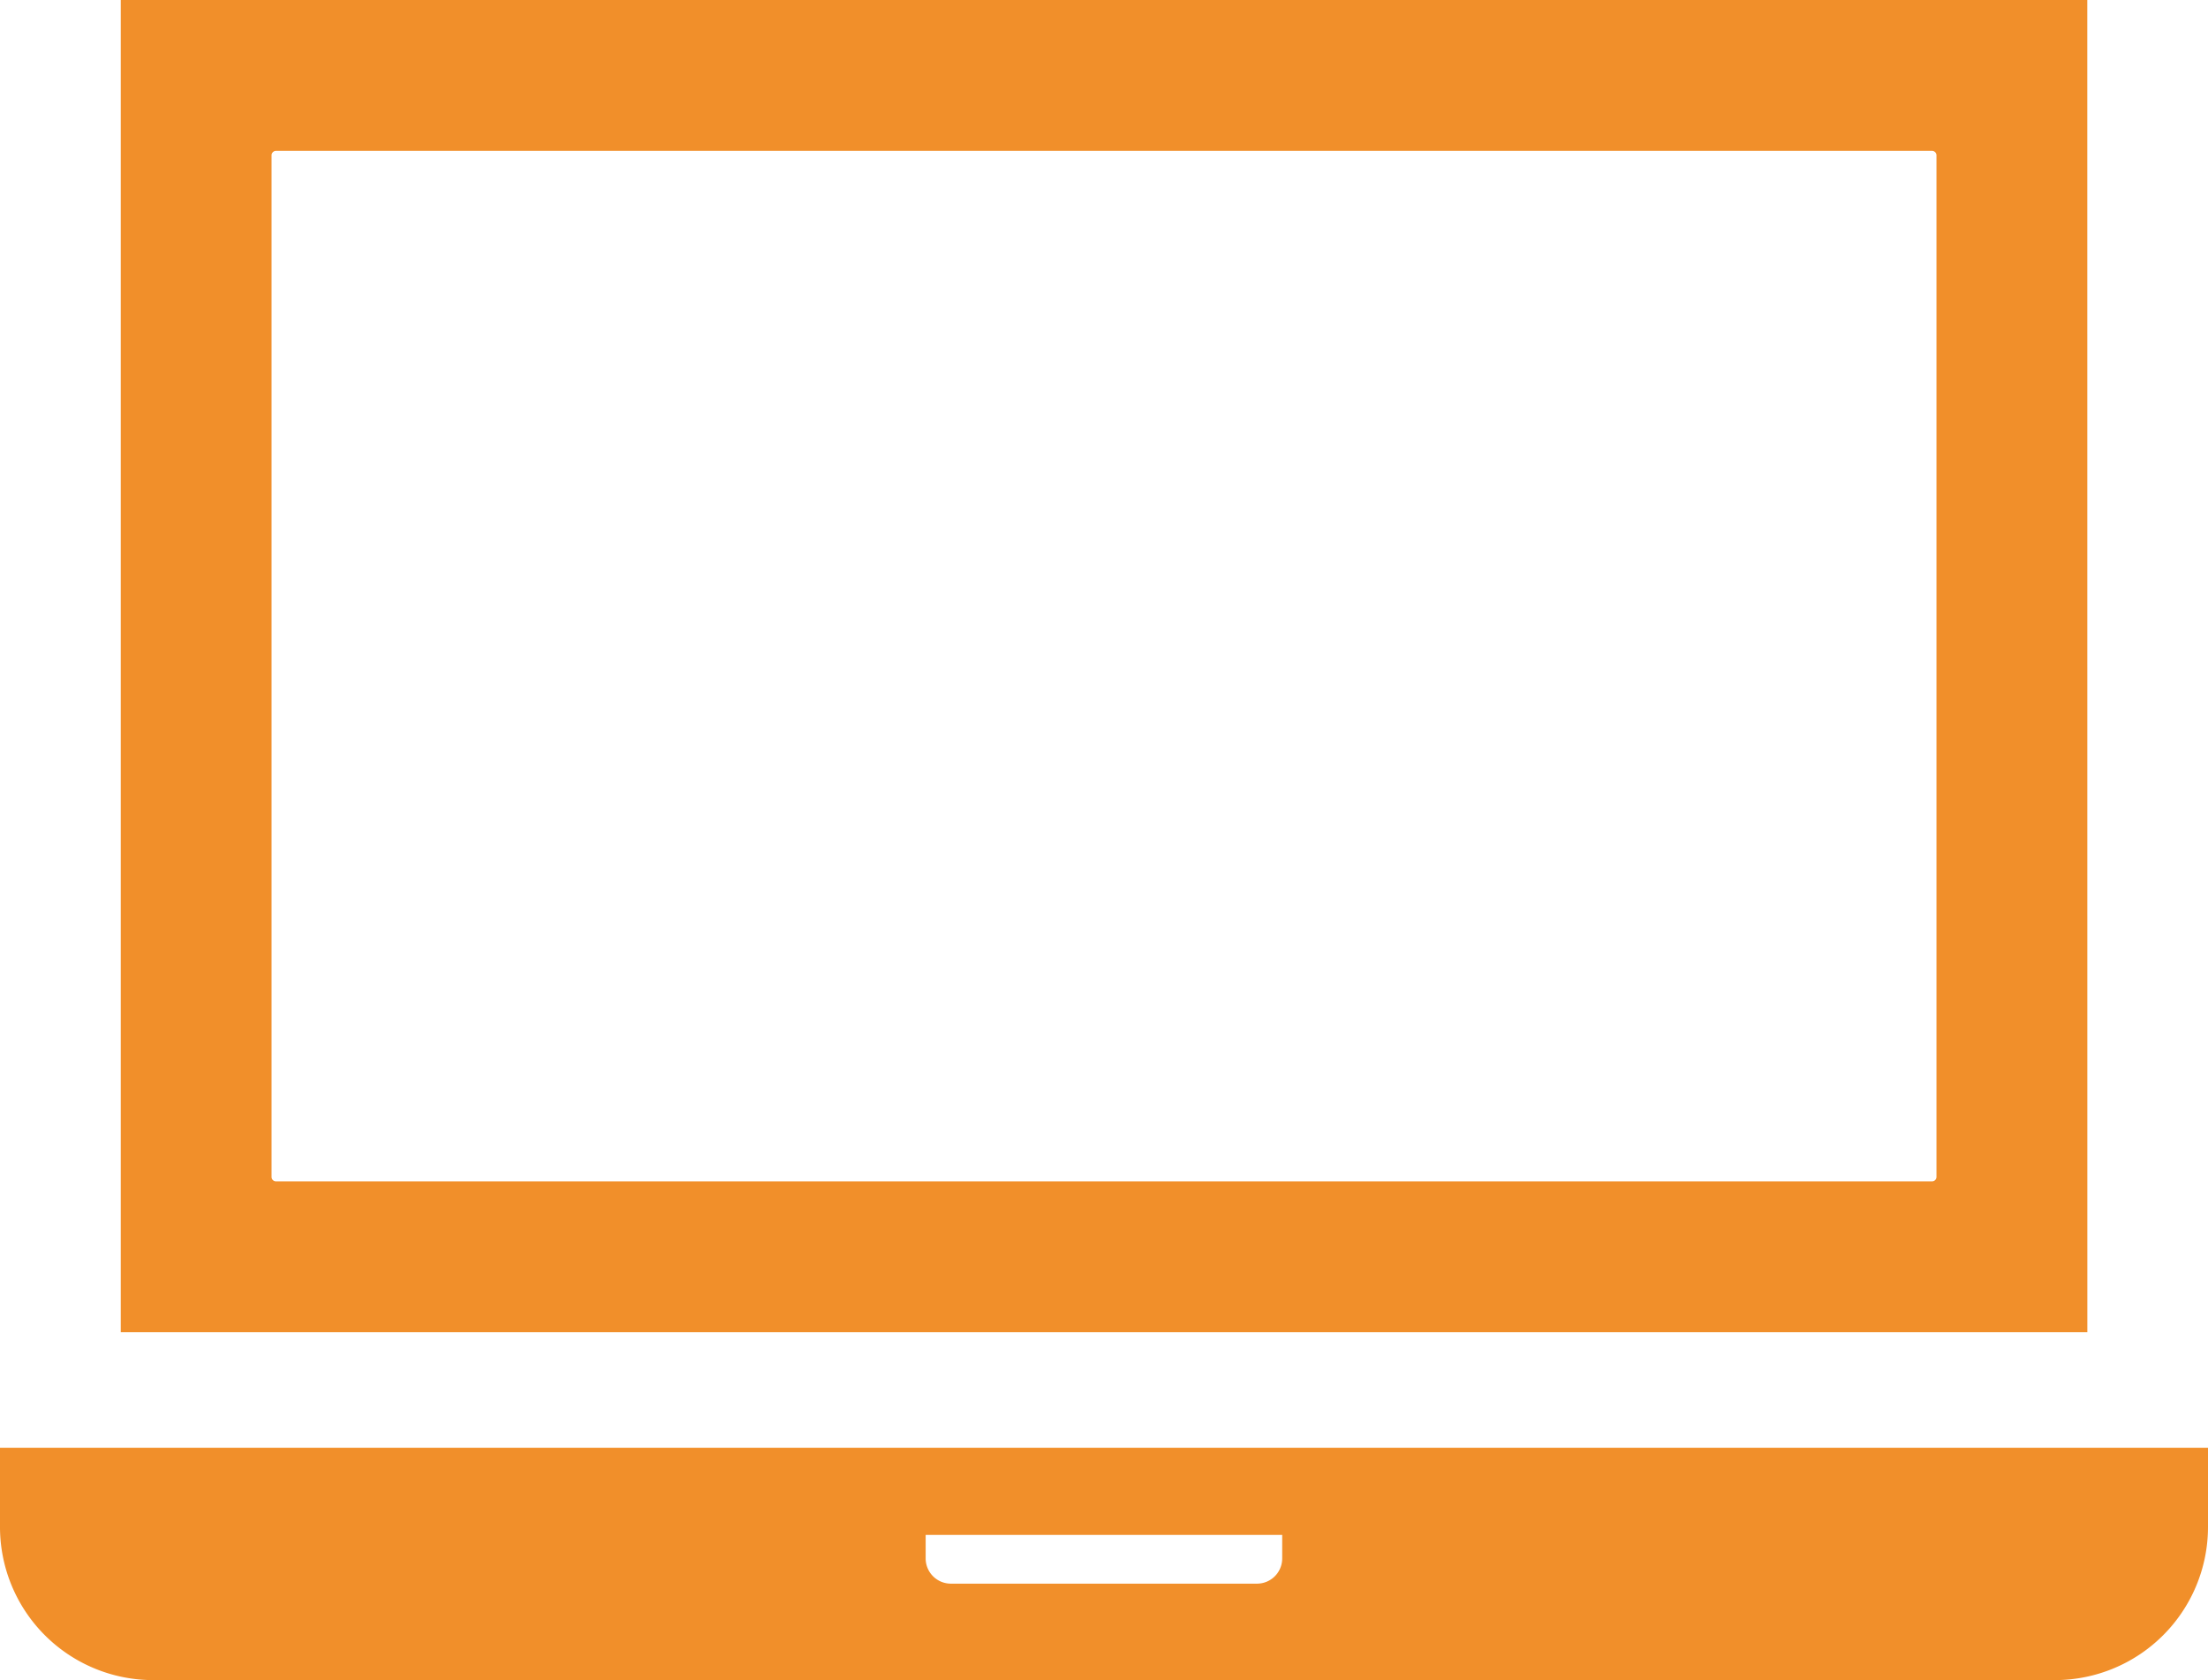
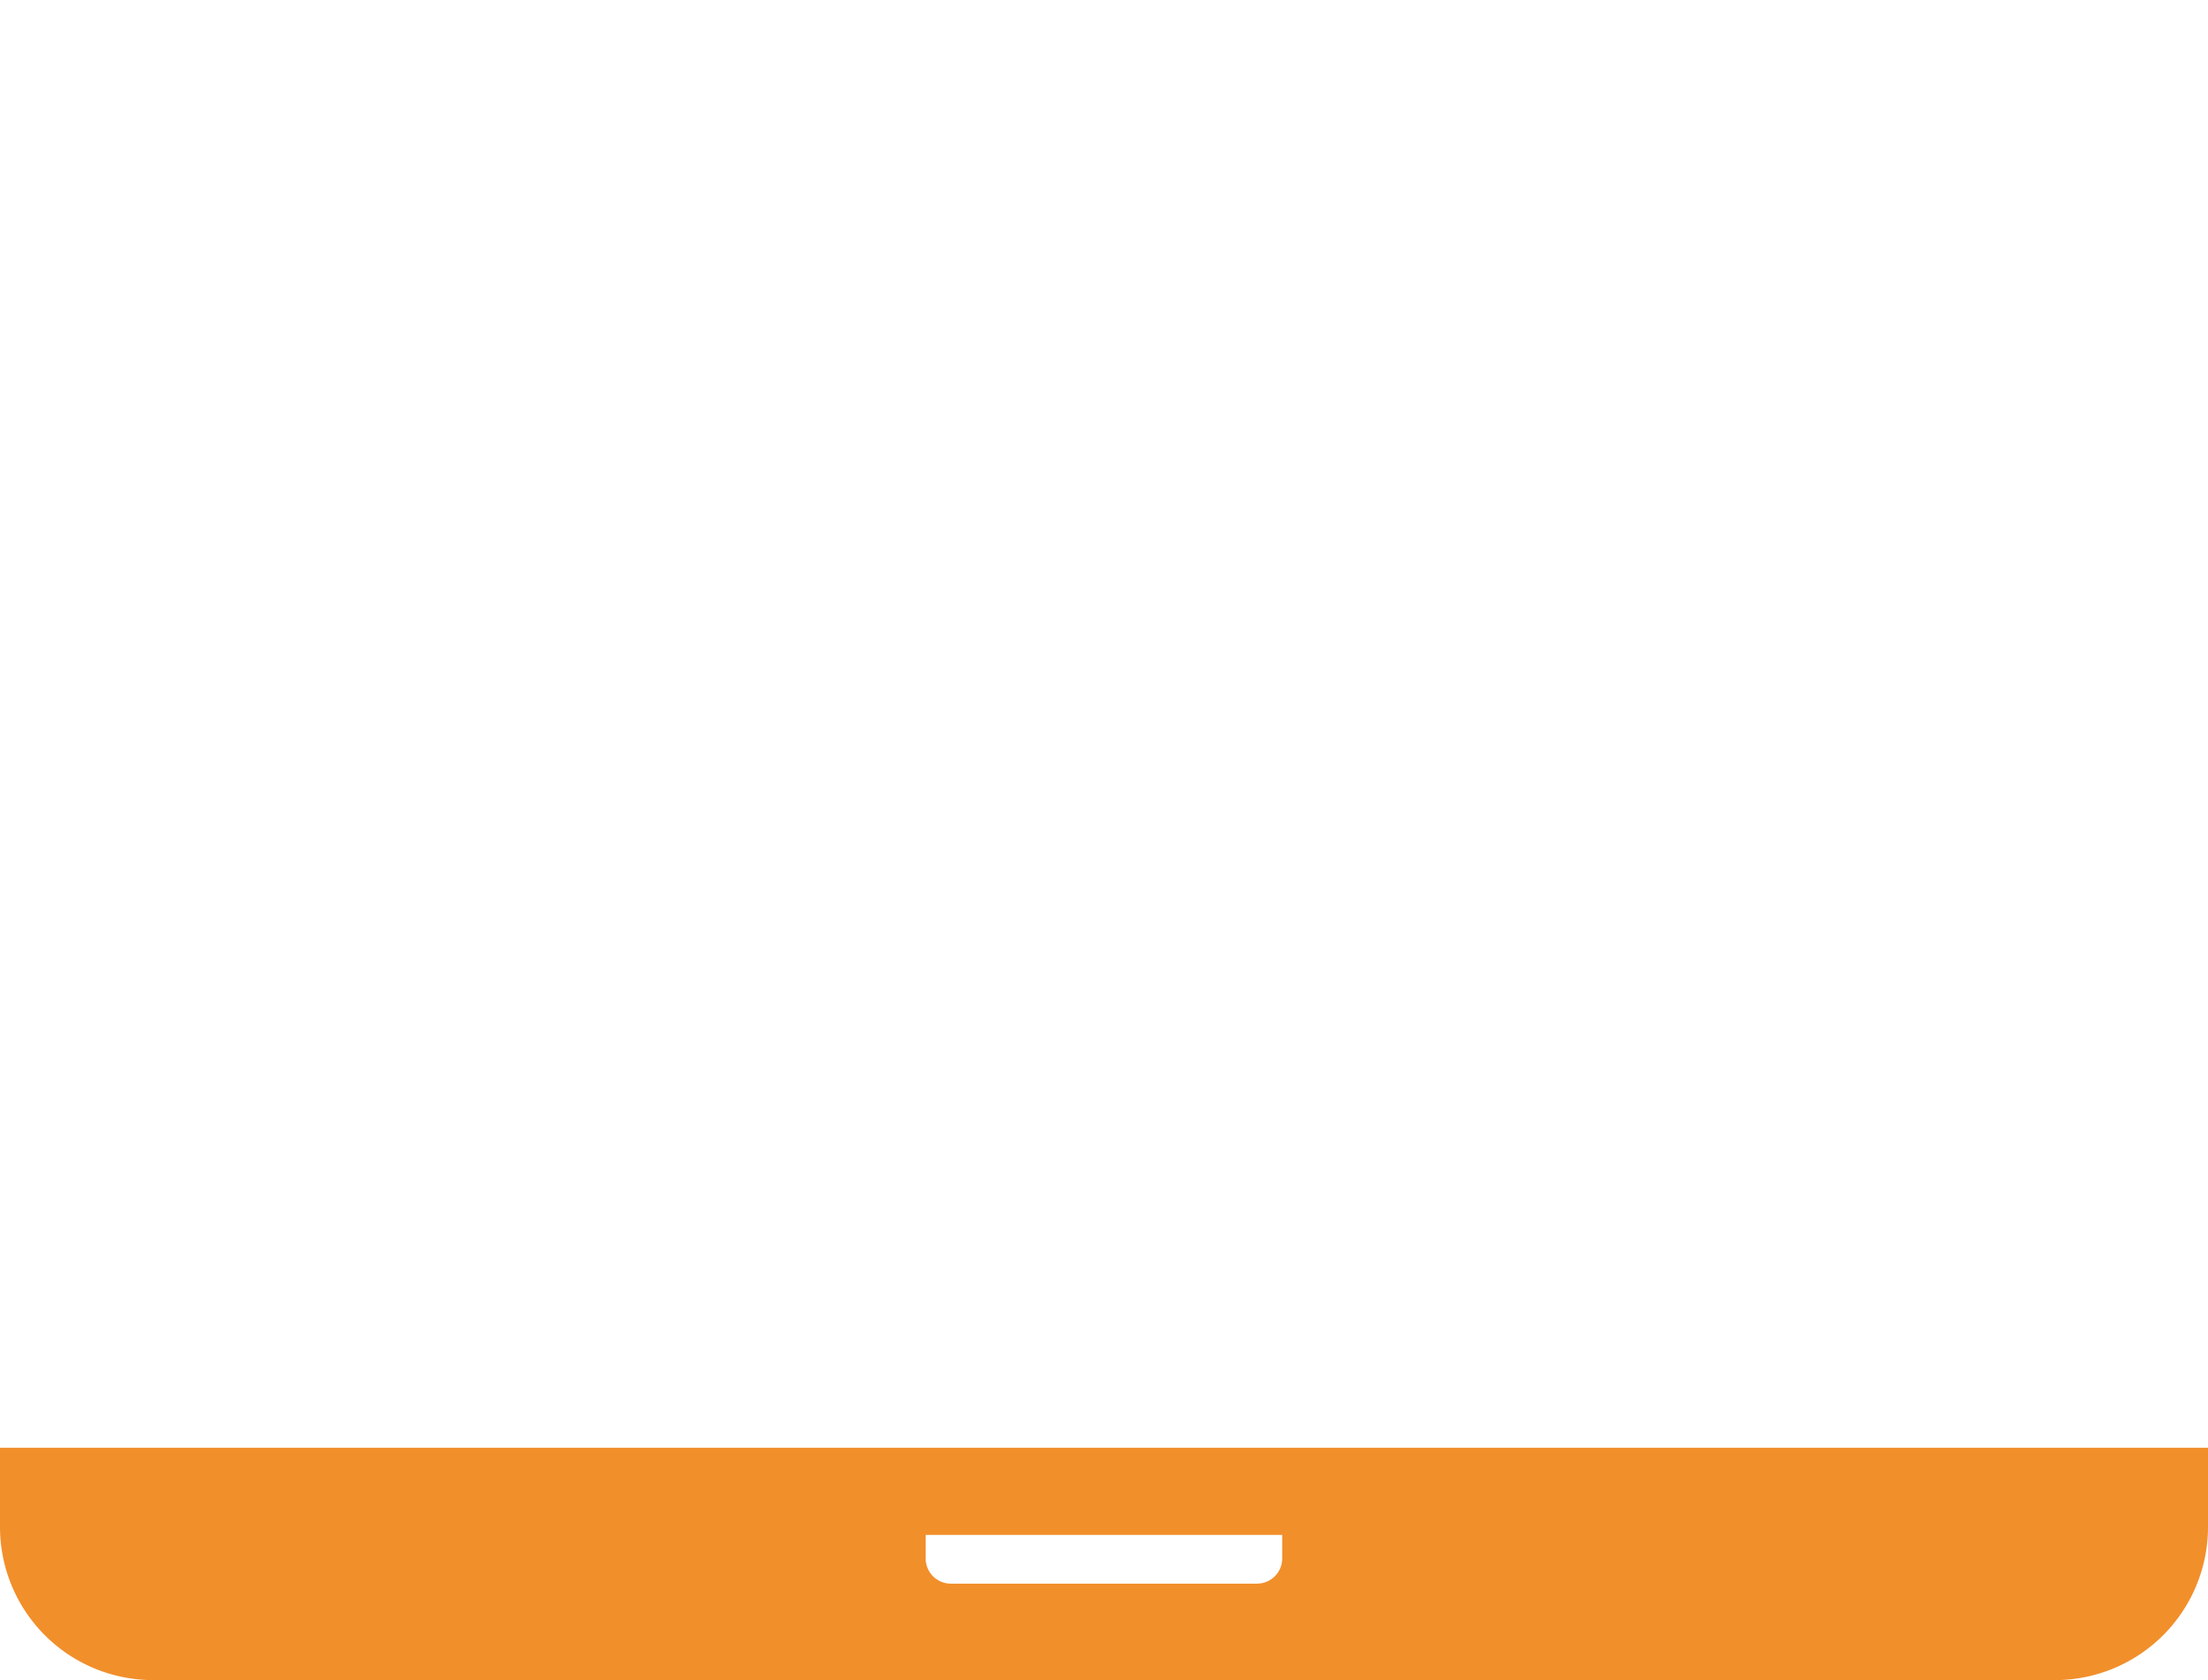
<svg xmlns="http://www.w3.org/2000/svg" width="81.797" height="62.234" viewBox="0 0 81.797 62.234">
  <g id="グループ_1" data-name="グループ 1" transform="translate(-128 -375.653)">
-     <path id="パス_122" data-name="パス 122" d="M207.851,375.653H135V425h72.853Zm-67.265,43.6V381.406a.164.164,0,0,1,.164-.164H202.1a.164.164,0,0,1,.164.164v37.843a.164.164,0,0,1-.164.164H140.751A.164.164,0,0,1,140.586,419.249Z" transform="translate(-2.526 0)" fill="#f18f2a" />
    <path id="パス_123" data-name="パス 123" d="M128,459.572v2.939a5.674,5.674,0,0,0,5.667,5.668H204.13a5.674,5.674,0,0,0,5.667-5.668v-2.939Zm34.292,4.1V462.8H175.5v.874a.934.934,0,0,1-.933.932H163.226A.934.934,0,0,1,162.292,463.67Z" transform="translate(0 -30.291)" fill="#f18f2a" />
  </g>
</svg>